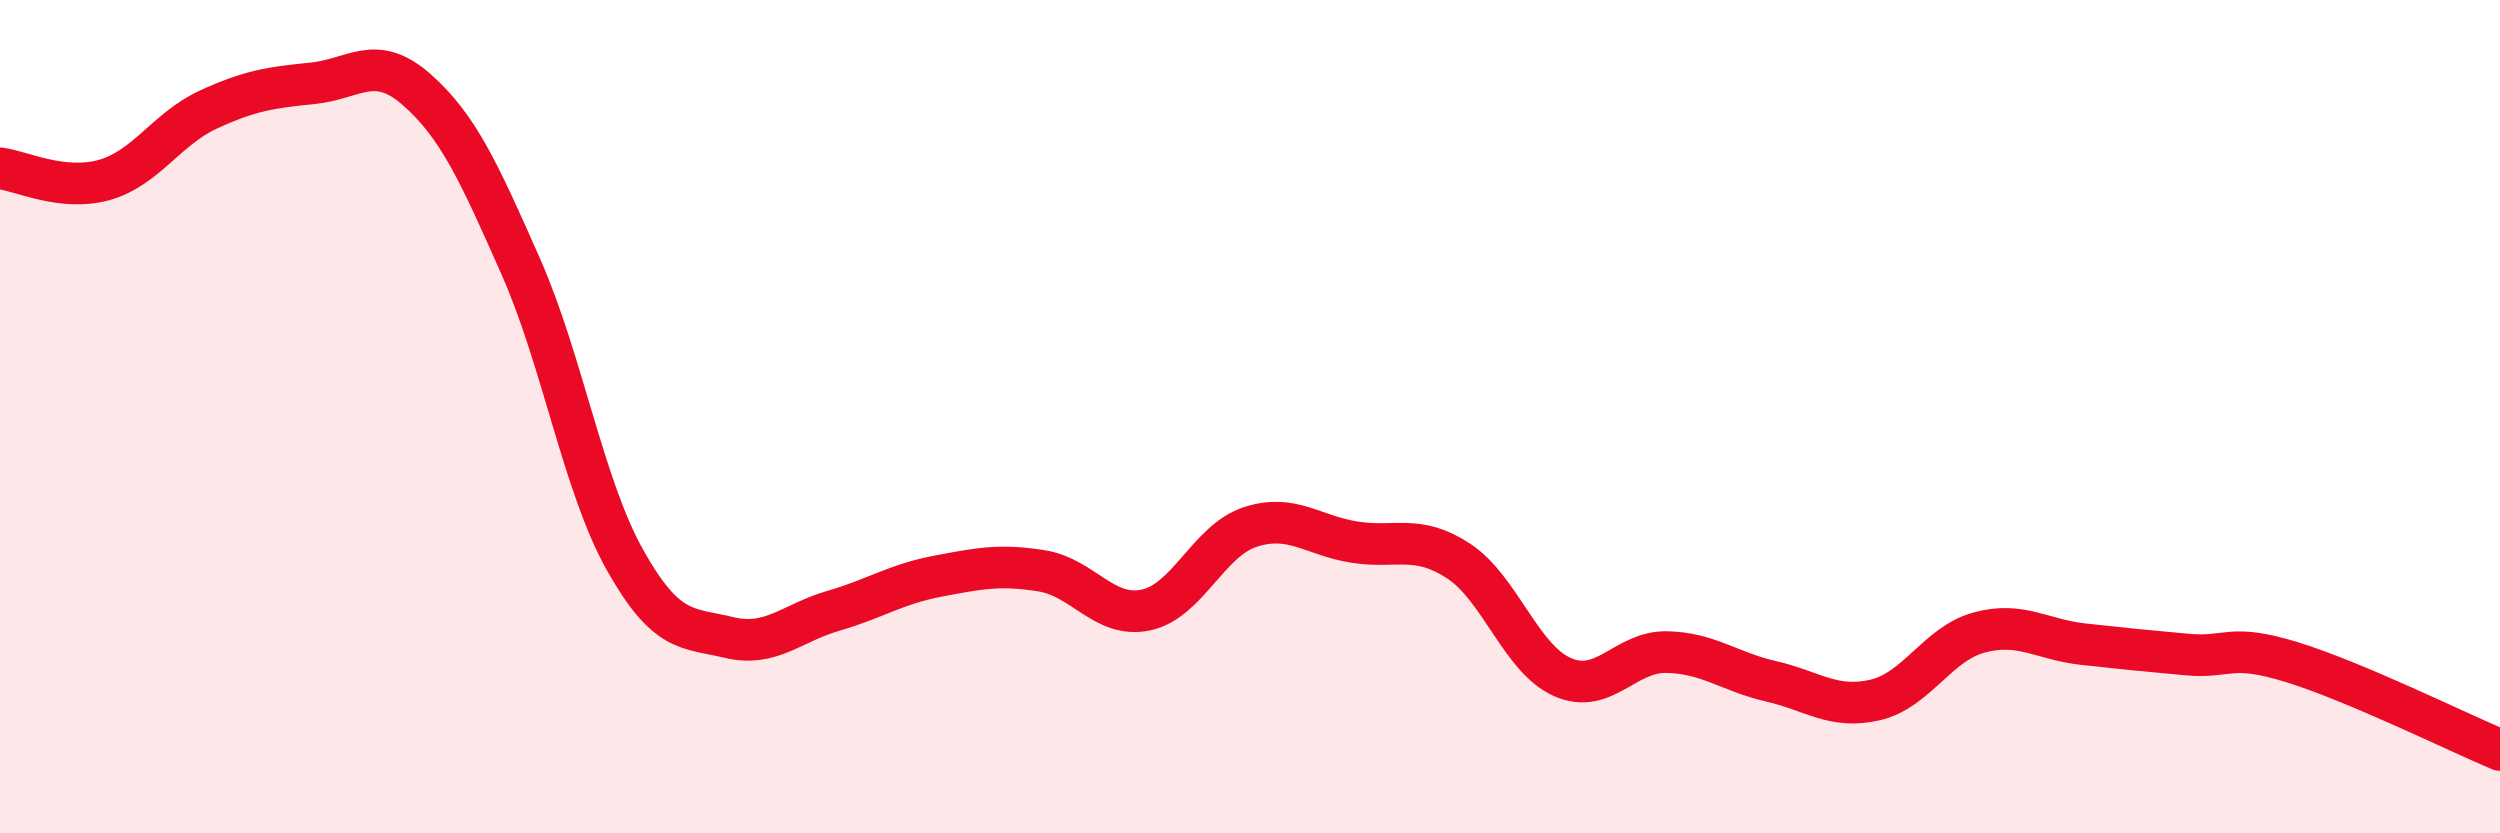
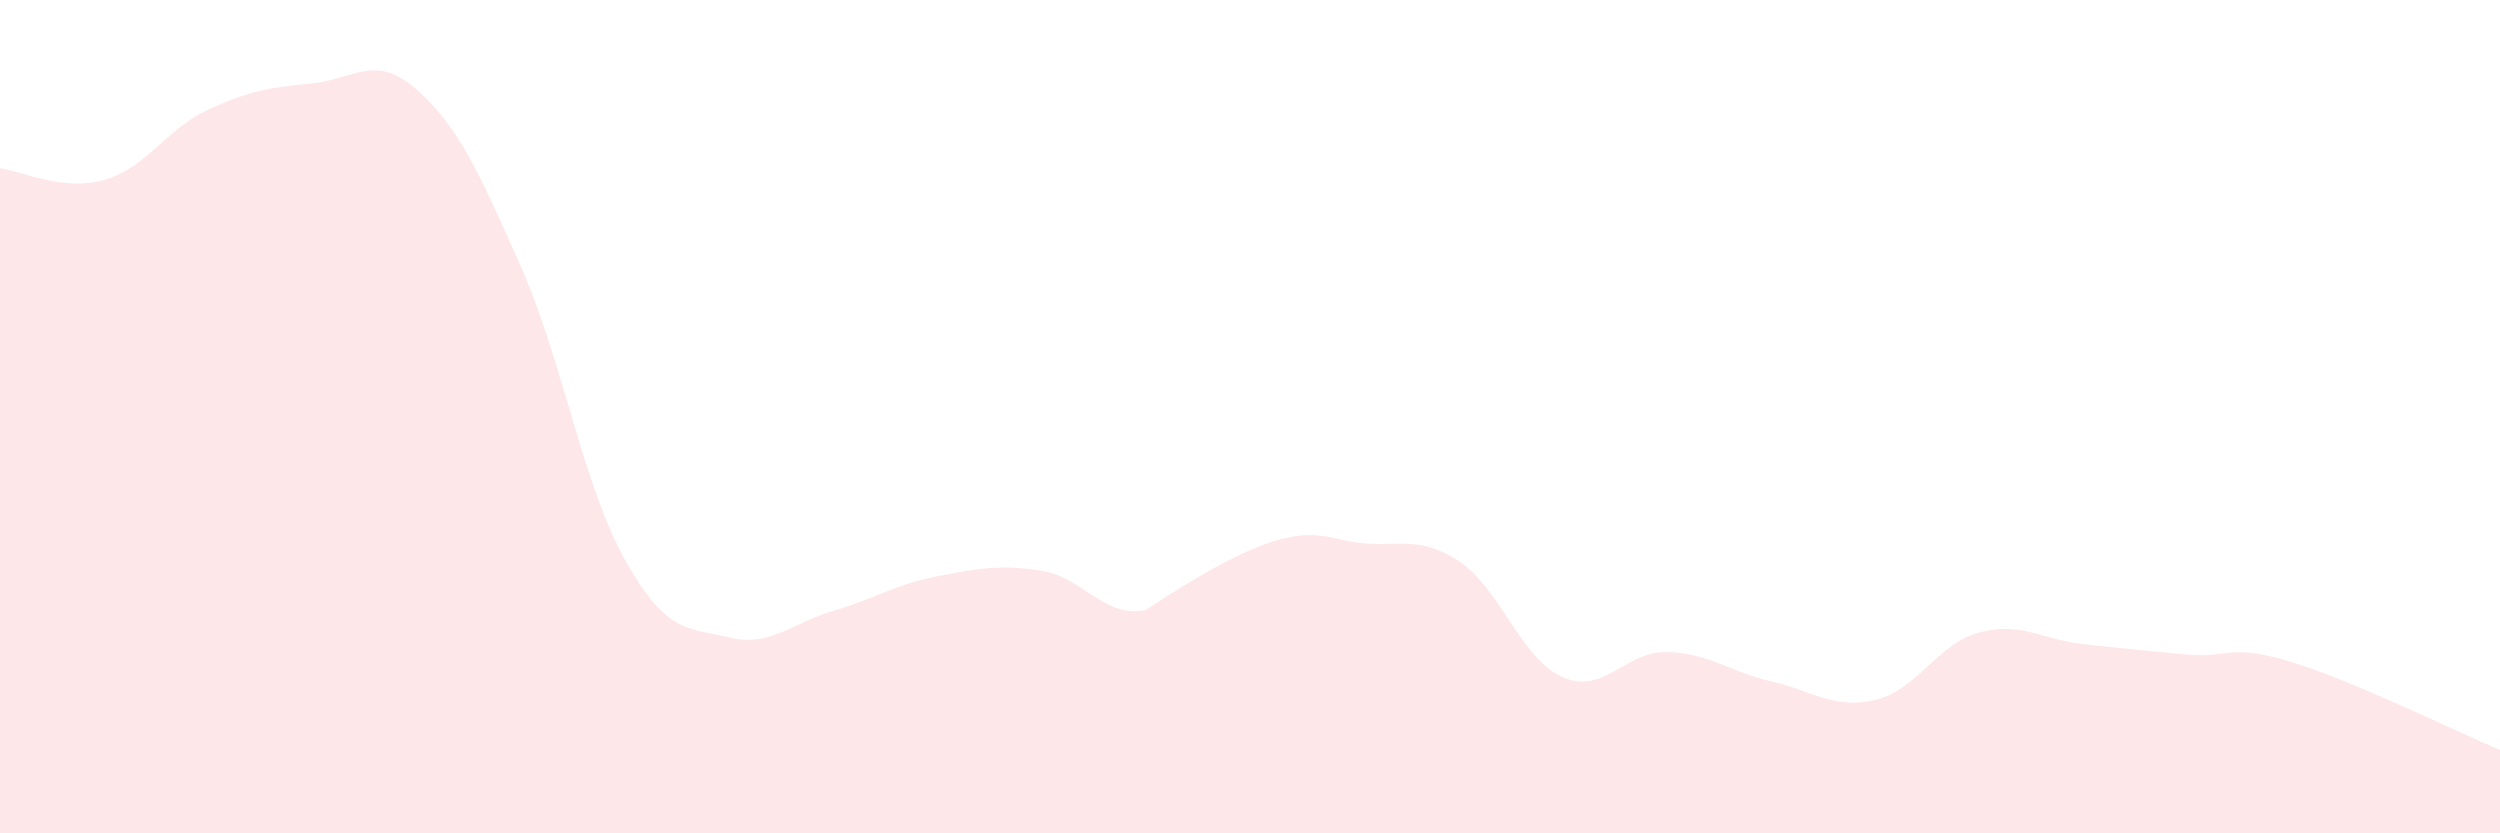
<svg xmlns="http://www.w3.org/2000/svg" width="60" height="20" viewBox="0 0 60 20">
-   <path d="M 0,4.04 C 0.5,4.1 1.5,4.6 2.5,4.32 C 3.5,4.04 4,3.09 5,2.63 C 6,2.17 6.5,2.1 7.5,2 C 8.5,1.9 9,1.27 10,2.15 C 11,3.03 11.5,4.14 12.5,6.4 C 13.5,8.66 14,11.66 15,13.44 C 16,15.22 16.5,15.06 17.5,15.3 C 18.5,15.54 19,14.95 20,14.66 C 21,14.37 21.5,14.02 22.5,13.83 C 23.5,13.64 24,13.54 25,13.7 C 26,13.86 26.5,14.85 27.5,14.64 C 28.5,14.43 29,12.98 30,12.65 C 31,12.32 31.5,12.85 32.5,13.01 C 33.5,13.17 34,12.81 35,13.46 C 36,14.11 36.5,15.81 37.5,16.25 C 38.5,16.69 39,15.63 40,15.65 C 41,15.67 41.5,16.12 42.5,16.35 C 43.5,16.58 44,17.03 45,16.8 C 46,16.57 46.5,15.45 47.5,15.18 C 48.5,14.91 49,15.35 50,15.46 C 51,15.57 51.5,15.62 52.5,15.71 C 53.5,15.8 53.5,15.43 55,15.89 C 56.5,16.35 59,17.58 60,18L60 20L0 20Z" fill="#EB0A25" opacity="0.1" stroke-linecap="round" stroke-linejoin="round" />
-   <path d="M 0,4.04 C 0.5,4.1 1.5,4.6 2.5,4.32 C 3.5,4.04 4,3.09 5,2.63 C 6,2.17 6.5,2.1 7.5,2 C 8.5,1.9 9,1.27 10,2.15 C 11,3.03 11.5,4.14 12.5,6.4 C 13.5,8.66 14,11.66 15,13.44 C 16,15.22 16.5,15.06 17.5,15.3 C 18.5,15.54 19,14.95 20,14.66 C 21,14.37 21.5,14.02 22.5,13.83 C 23.5,13.64 24,13.54 25,13.7 C 26,13.86 26.5,14.85 27.5,14.64 C 28.5,14.43 29,12.98 30,12.65 C 31,12.32 31.5,12.85 32.5,13.01 C 33.5,13.17 34,12.81 35,13.46 C 36,14.11 36.5,15.81 37.5,16.25 C 38.5,16.69 39,15.63 40,15.65 C 41,15.67 41.5,16.12 42.5,16.35 C 43.5,16.58 44,17.03 45,16.8 C 46,16.57 46.5,15.45 47.5,15.18 C 48.5,14.91 49,15.35 50,15.46 C 51,15.57 51.5,15.62 52.5,15.71 C 53.5,15.8 53.5,15.43 55,15.89 C 56.5,16.35 59,17.58 60,18" stroke="#EB0A25" stroke-width="1" fill="none" stroke-linecap="round" stroke-linejoin="round" />
+   <path d="M 0,4.04 C 0.5,4.1 1.5,4.6 2.5,4.32 C 3.5,4.04 4,3.09 5,2.63 C 6,2.17 6.5,2.1 7.5,2 C 8.5,1.9 9,1.27 10,2.15 C 11,3.03 11.5,4.14 12.5,6.4 C 13.5,8.66 14,11.66 15,13.44 C 16,15.22 16.5,15.06 17.5,15.3 C 18.5,15.54 19,14.95 20,14.66 C 21,14.37 21.5,14.02 22.5,13.83 C 23.5,13.64 24,13.54 25,13.7 C 26,13.86 26.5,14.85 27.5,14.64 C 31,12.32 31.5,12.85 32.5,13.01 C 33.5,13.17 34,12.81 35,13.46 C 36,14.11 36.5,15.81 37.5,16.25 C 38.5,16.69 39,15.63 40,15.65 C 41,15.67 41.5,16.12 42.5,16.35 C 43.5,16.58 44,17.03 45,16.8 C 46,16.57 46.5,15.45 47.5,15.18 C 48.5,14.91 49,15.35 50,15.46 C 51,15.57 51.5,15.62 52.5,15.71 C 53.5,15.8 53.5,15.43 55,15.89 C 56.5,16.35 59,17.58 60,18L60 20L0 20Z" fill="#EB0A25" opacity="0.1" stroke-linecap="round" stroke-linejoin="round" />
</svg>